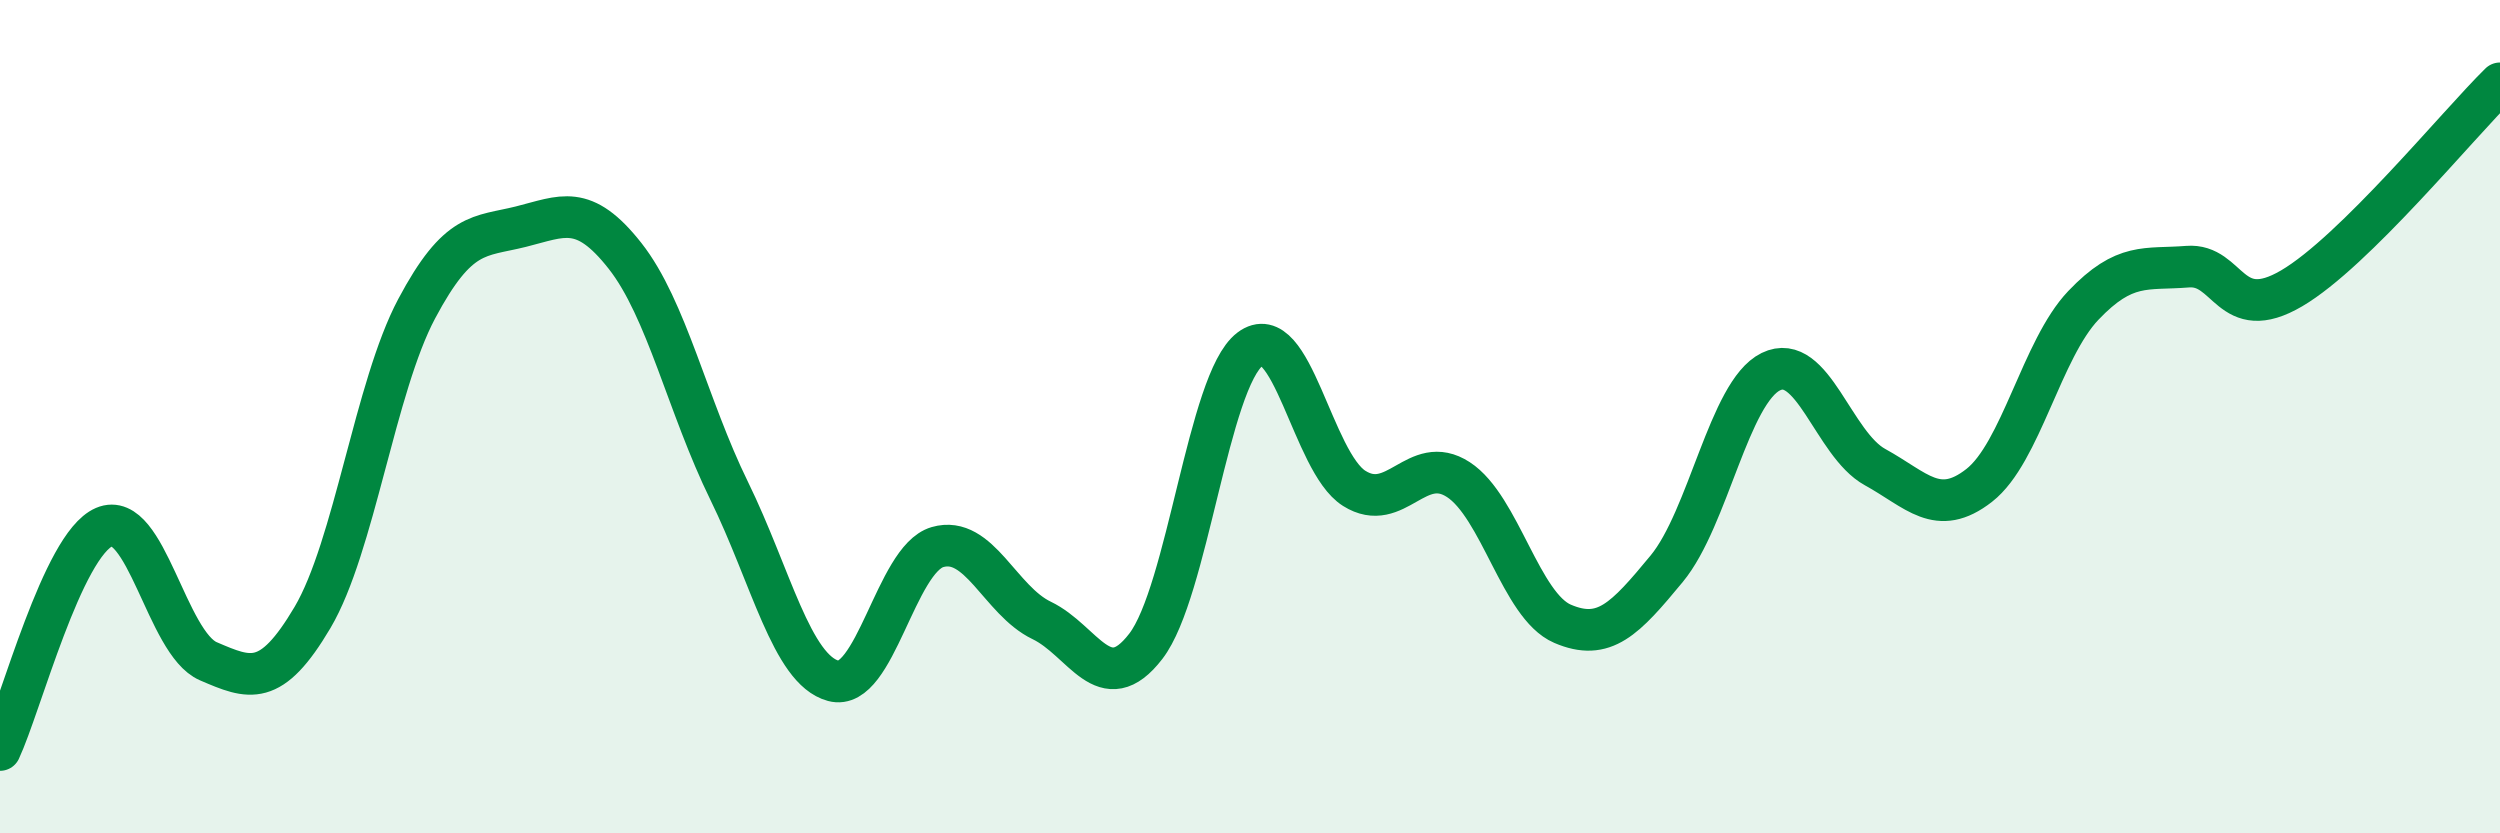
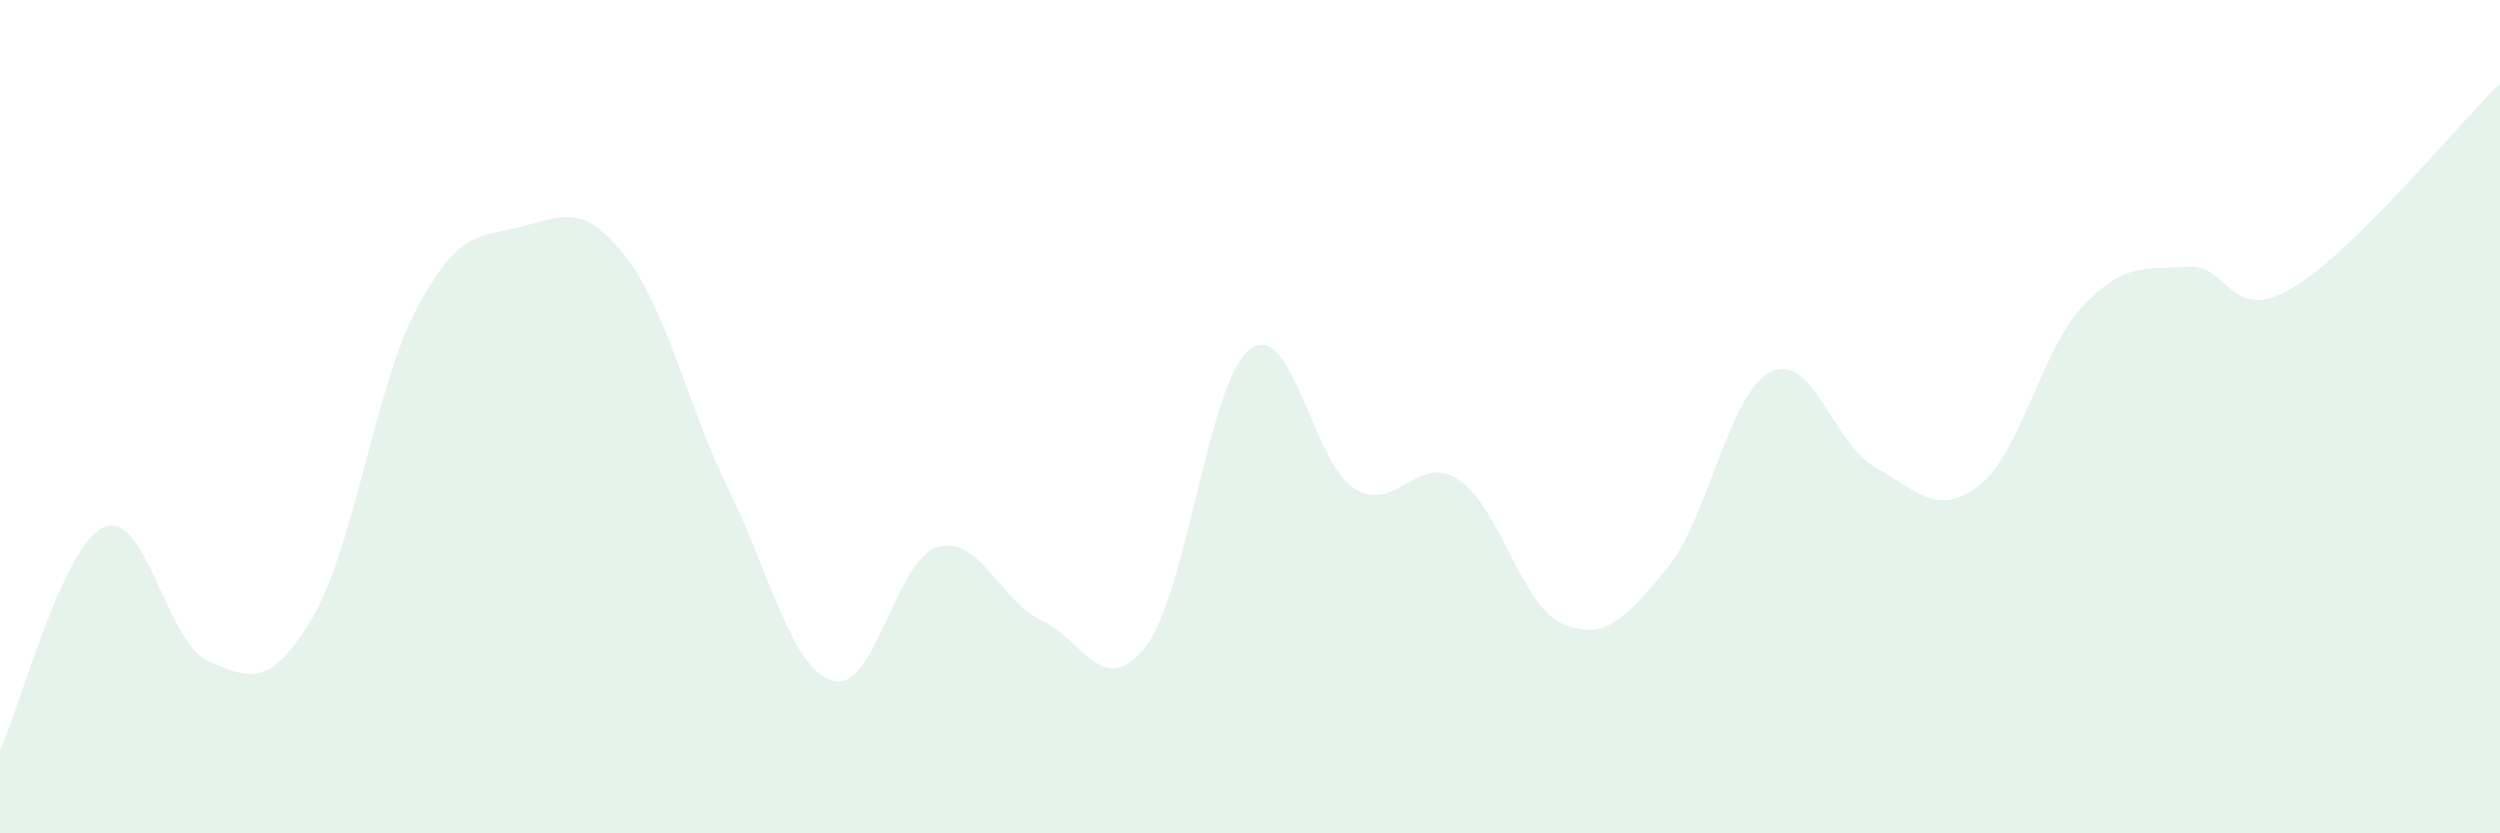
<svg xmlns="http://www.w3.org/2000/svg" width="60" height="20" viewBox="0 0 60 20">
  <path d="M 0,18 C 0.5,16.93 1.5,13.08 2.5,12.65 C 3.5,12.22 4,15.44 5,15.87 C 6,16.3 6.5,16.51 7.5,14.82 C 8.5,13.13 9,9.29 10,7.41 C 11,5.53 11.5,5.69 12.5,5.44 C 13.5,5.19 14,4.87 15,6.14 C 16,7.41 16.5,9.74 17.5,11.78 C 18.5,13.82 19,16.07 20,16.34 C 21,16.61 21.5,13.42 22.5,13.13 C 23.5,12.84 24,14.41 25,14.89 C 26,15.37 26.5,16.81 27.5,15.51 C 28.5,14.21 29,9.14 30,8.38 C 31,7.62 31.5,11.09 32.5,11.72 C 33.5,12.35 34,10.86 35,11.51 C 36,12.16 36.5,14.54 37.5,14.97 C 38.5,15.4 39,14.86 40,13.65 C 41,12.44 41.5,9.41 42.5,8.92 C 43.5,8.43 44,10.66 45,11.21 C 46,11.76 46.5,12.43 47.5,11.65 C 48.5,10.87 49,8.38 50,7.33 C 51,6.28 51.5,6.48 52.5,6.4 C 53.5,6.32 53.5,7.8 55,6.92 C 56.5,6.04 59,2.98 60,2L60 20L0 20Z" fill="#008740" opacity="0.1" stroke-linecap="round" stroke-linejoin="round" />
-   <path d="M 0,18 C 0.5,16.93 1.5,13.08 2.5,12.65 C 3.5,12.22 4,15.44 5,15.87 C 6,16.3 6.5,16.51 7.5,14.82 C 8.5,13.13 9,9.29 10,7.41 C 11,5.53 11.5,5.69 12.5,5.44 C 13.5,5.19 14,4.87 15,6.14 C 16,7.41 16.5,9.74 17.5,11.78 C 18.5,13.82 19,16.07 20,16.34 C 21,16.61 21.5,13.42 22.5,13.13 C 23.5,12.84 24,14.41 25,14.89 C 26,15.37 26.5,16.81 27.5,15.51 C 28.5,14.21 29,9.14 30,8.38 C 31,7.62 31.5,11.09 32.5,11.72 C 33.5,12.35 34,10.86 35,11.51 C 36,12.16 36.5,14.54 37.5,14.97 C 38.5,15.4 39,14.86 40,13.65 C 41,12.44 41.5,9.41 42.5,8.92 C 43.5,8.43 44,10.66 45,11.21 C 46,11.76 46.5,12.43 47.5,11.65 C 48.5,10.87 49,8.38 50,7.33 C 51,6.28 51.5,6.48 52.5,6.4 C 53.5,6.32 53.5,7.8 55,6.92 C 56.5,6.04 59,2.98 60,2" stroke="#008740" stroke-width="1" fill="none" stroke-linecap="round" stroke-linejoin="round" />
</svg>